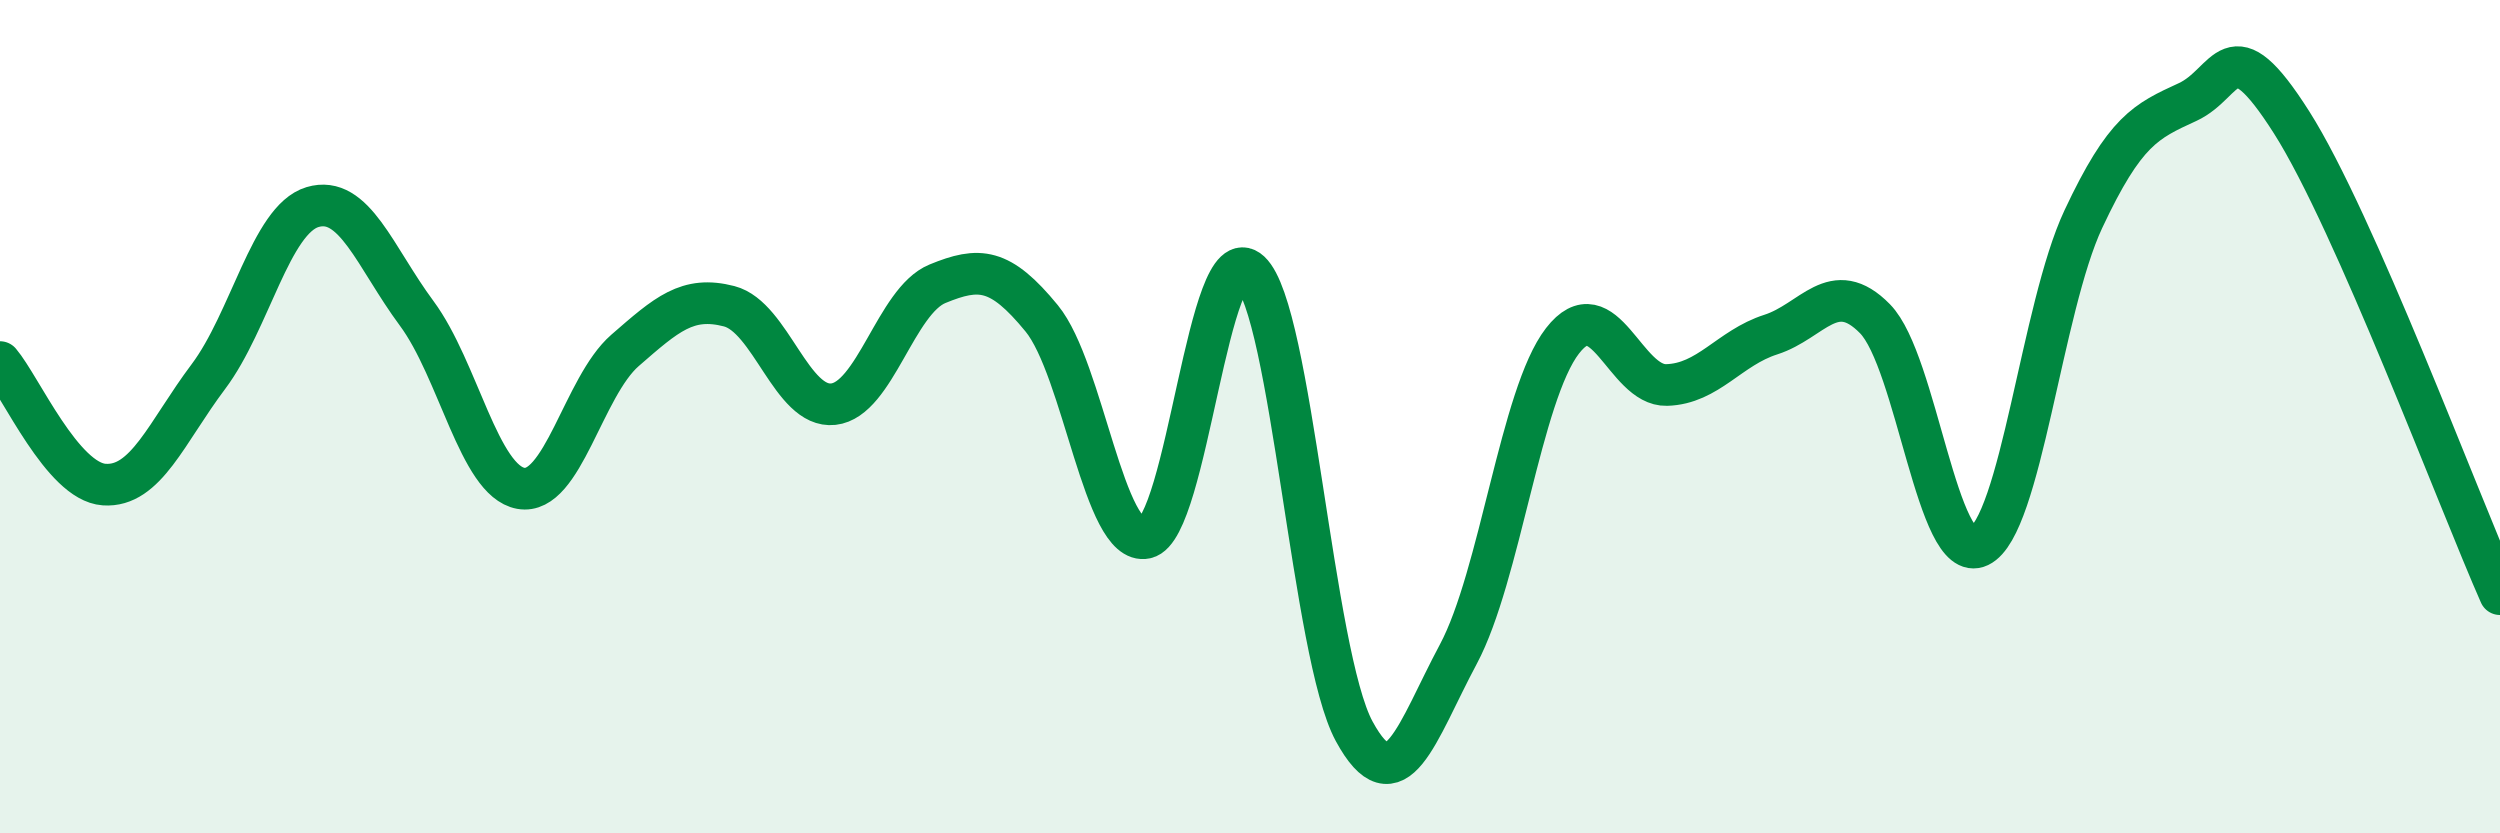
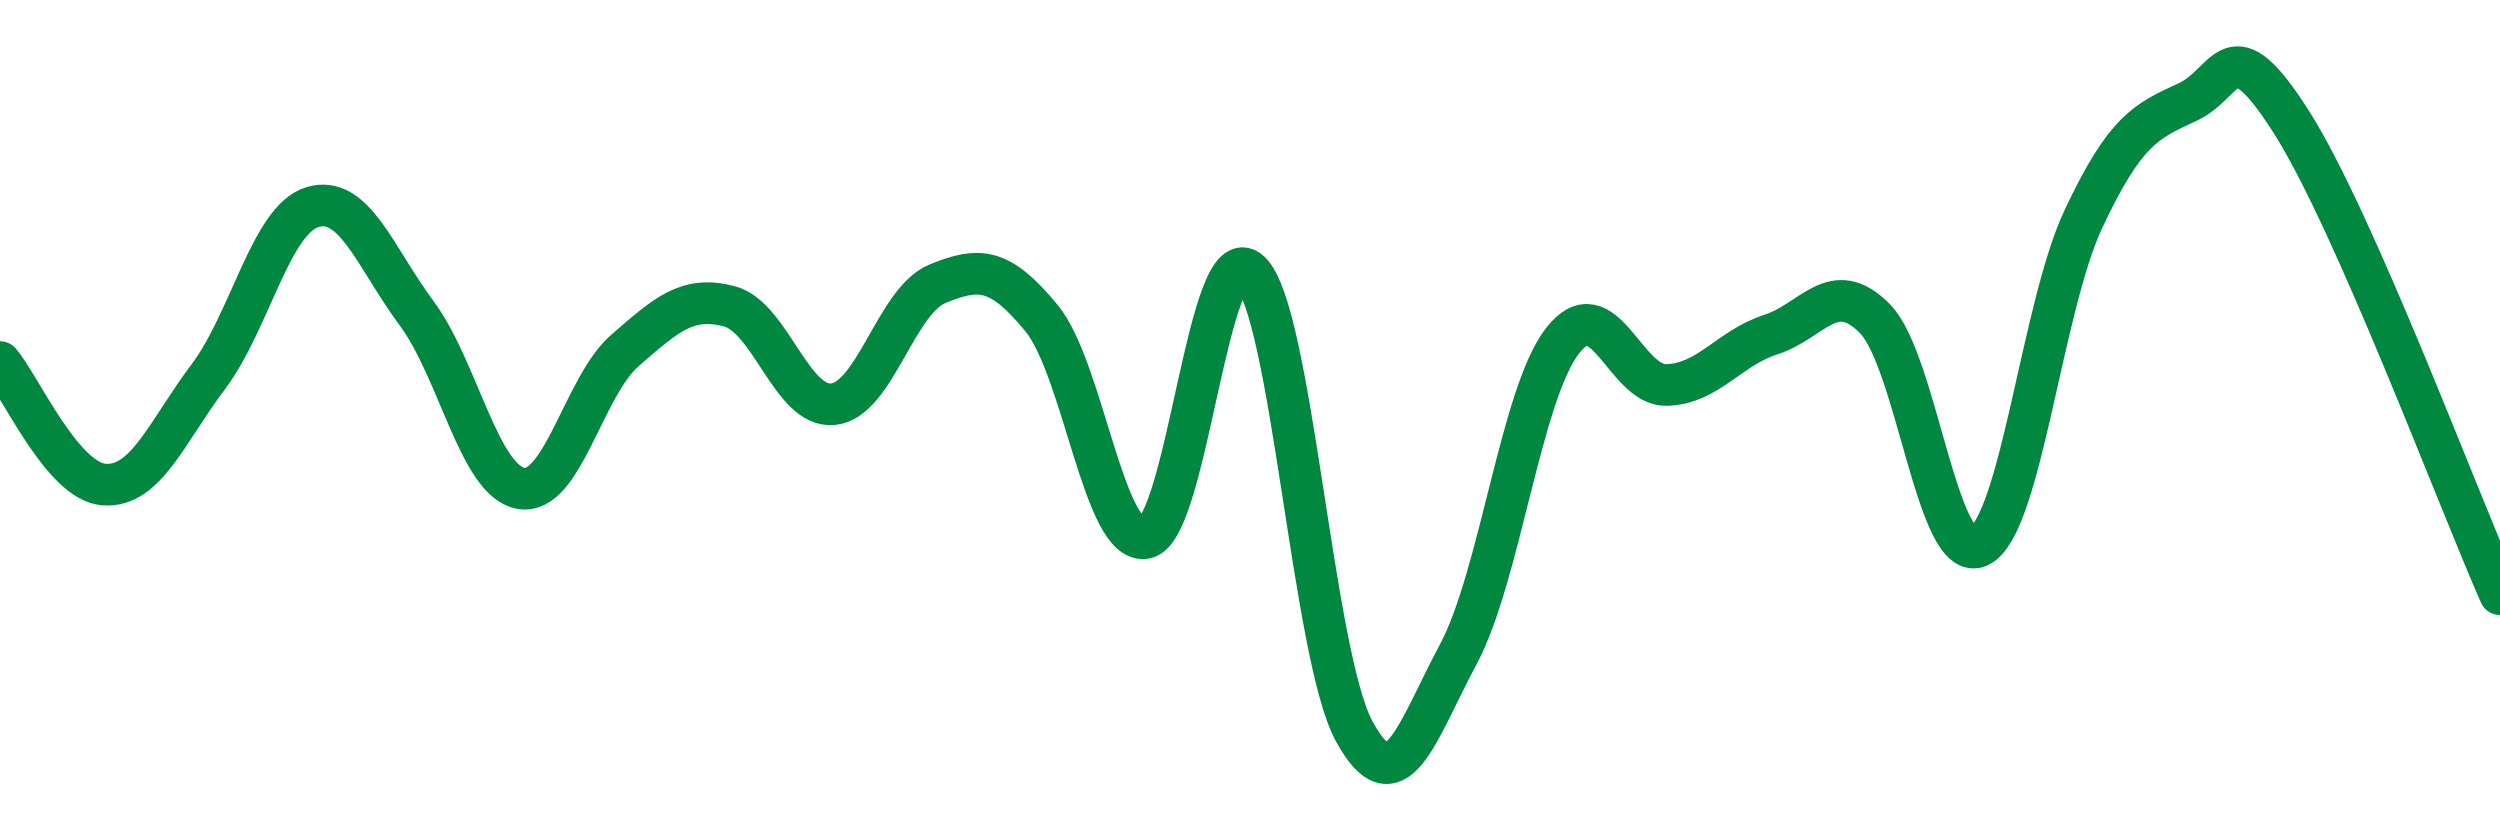
<svg xmlns="http://www.w3.org/2000/svg" width="60" height="20" viewBox="0 0 60 20">
-   <path d="M 0,8.69 C 0.5,9.28 1.5,11.56 2.5,11.63 C 3.5,11.7 4,10.37 5,9.04 C 6,7.71 6.5,5.27 7.5,4.97 C 8.5,4.67 9,6.17 10,7.52 C 11,8.87 11.5,11.54 12.5,11.72 C 13.5,11.9 14,9.28 15,8.41 C 16,7.54 16.5,7.09 17.5,7.35 C 18.5,7.61 19,9.81 20,9.7 C 21,9.59 21.5,7.22 22.5,6.81 C 23.5,6.4 24,6.42 25,7.64 C 26,8.86 26.5,13.13 27.5,12.91 C 28.5,12.69 29,5.59 30,6.52 C 31,7.45 31.5,15.71 32.5,17.55 C 33.5,19.39 34,17.57 35,15.7 C 36,13.83 36.5,9.47 37.5,8.18 C 38.5,6.89 39,9.27 40,9.24 C 41,9.21 41.5,8.35 42.5,8.03 C 43.5,7.71 44,6.63 45,7.65 C 46,8.67 46.5,13.59 47.5,13.11 C 48.5,12.63 49,7.39 50,5.26 C 51,3.13 51.5,2.91 52.5,2.45 C 53.5,1.99 53.5,0.58 55,2.94 C 56.5,5.3 59,12 60,14.26L60 20L0 20Z" fill="#008740" opacity="0.1" stroke-linecap="round" stroke-linejoin="round" />
  <path d="M 0,8.69 C 0.5,9.28 1.5,11.56 2.5,11.63 C 3.5,11.7 4,10.37 5,9.04 C 6,7.71 6.5,5.27 7.5,4.97 C 8.5,4.67 9,6.17 10,7.52 C 11,8.87 11.5,11.54 12.5,11.72 C 13.5,11.9 14,9.28 15,8.41 C 16,7.54 16.5,7.09 17.5,7.35 C 18.5,7.61 19,9.81 20,9.7 C 21,9.59 21.5,7.22 22.5,6.81 C 23.5,6.4 24,6.42 25,7.64 C 26,8.86 26.5,13.13 27.5,12.91 C 28.5,12.69 29,5.59 30,6.52 C 31,7.45 31.5,15.71 32.5,17.55 C 33.5,19.39 34,17.57 35,15.7 C 36,13.83 36.5,9.47 37.5,8.18 C 38.5,6.89 39,9.27 40,9.24 C 41,9.21 41.5,8.35 42.5,8.03 C 43.5,7.71 44,6.63 45,7.65 C 46,8.67 46.5,13.59 47.5,13.11 C 48.5,12.63 49,7.39 50,5.26 C 51,3.13 51.5,2.91 52.5,2.45 C 53.5,1.99 53.5,0.58 55,2.94 C 56.5,5.3 59,12 60,14.26" stroke="#008740" stroke-width="1" fill="none" stroke-linecap="round" stroke-linejoin="round" />
</svg>